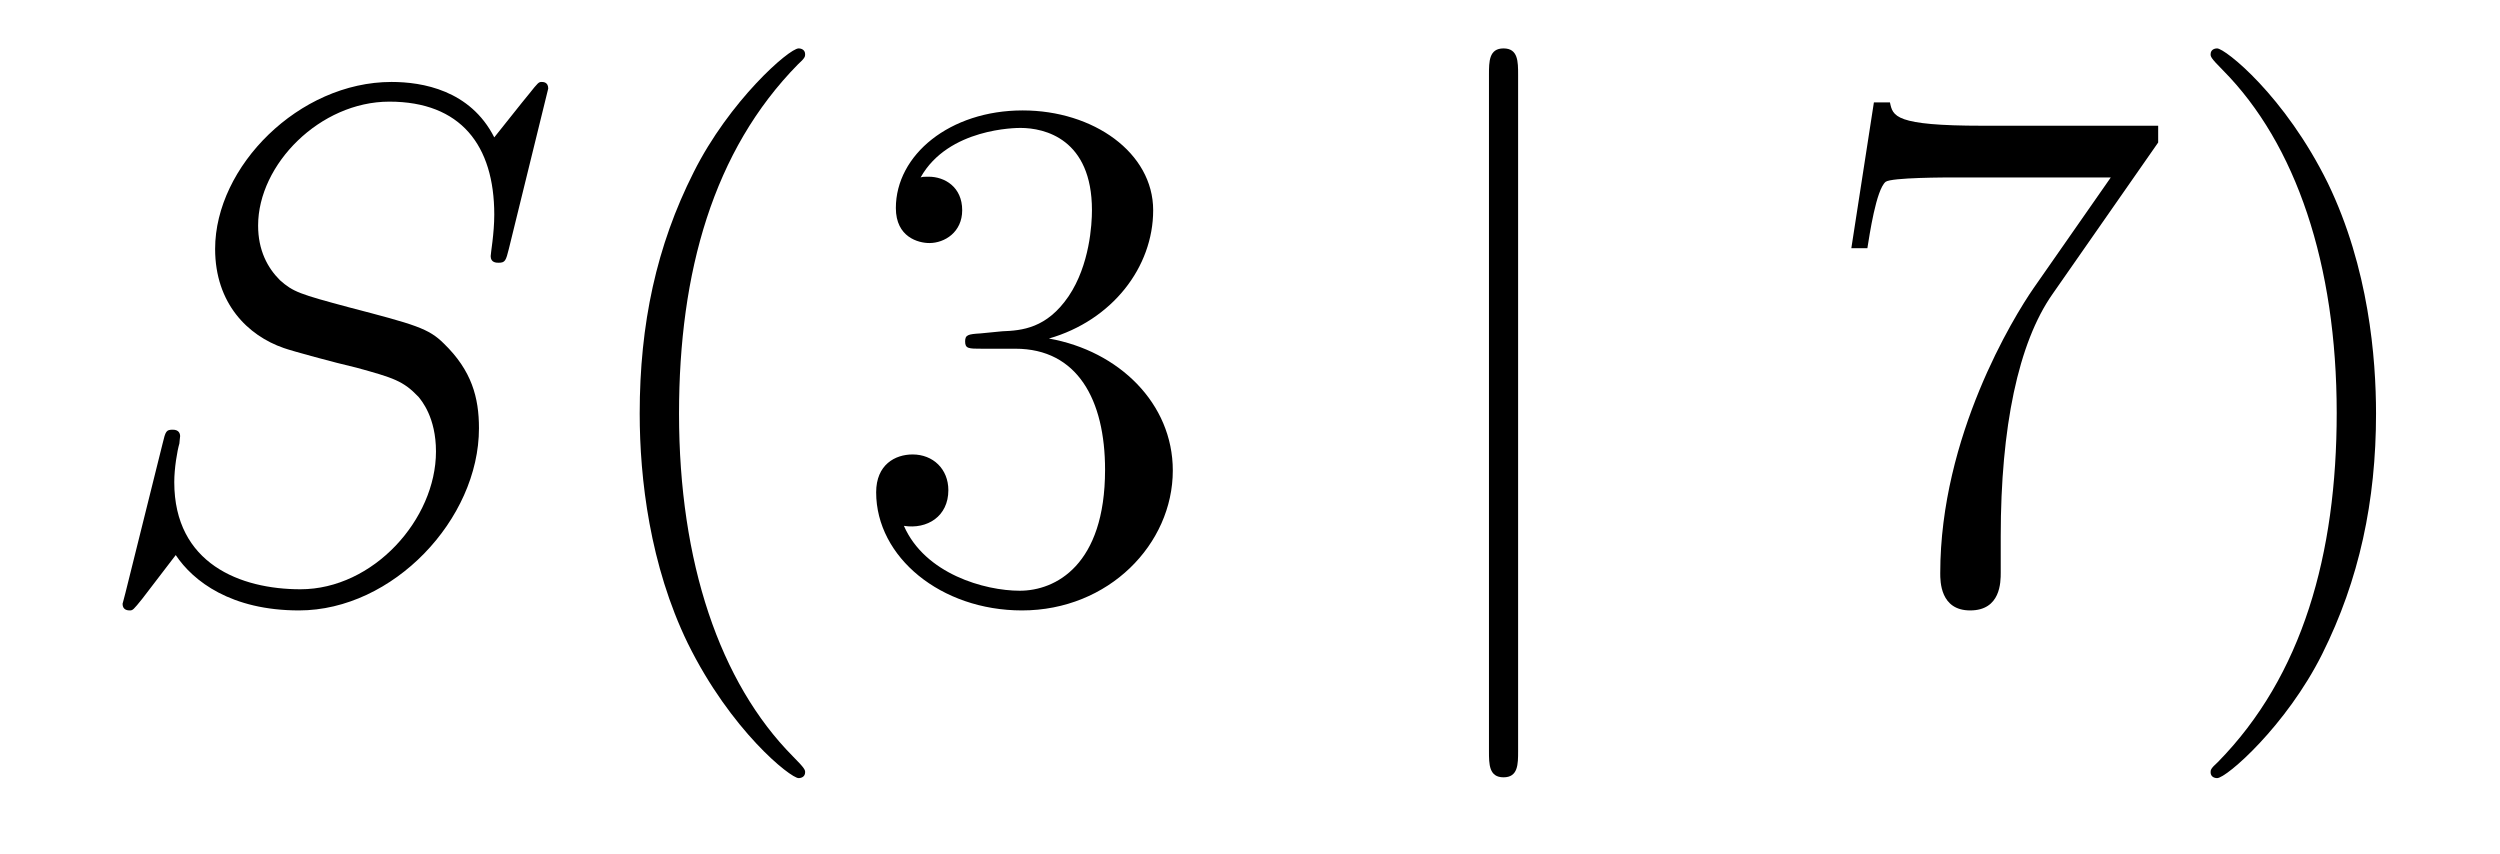
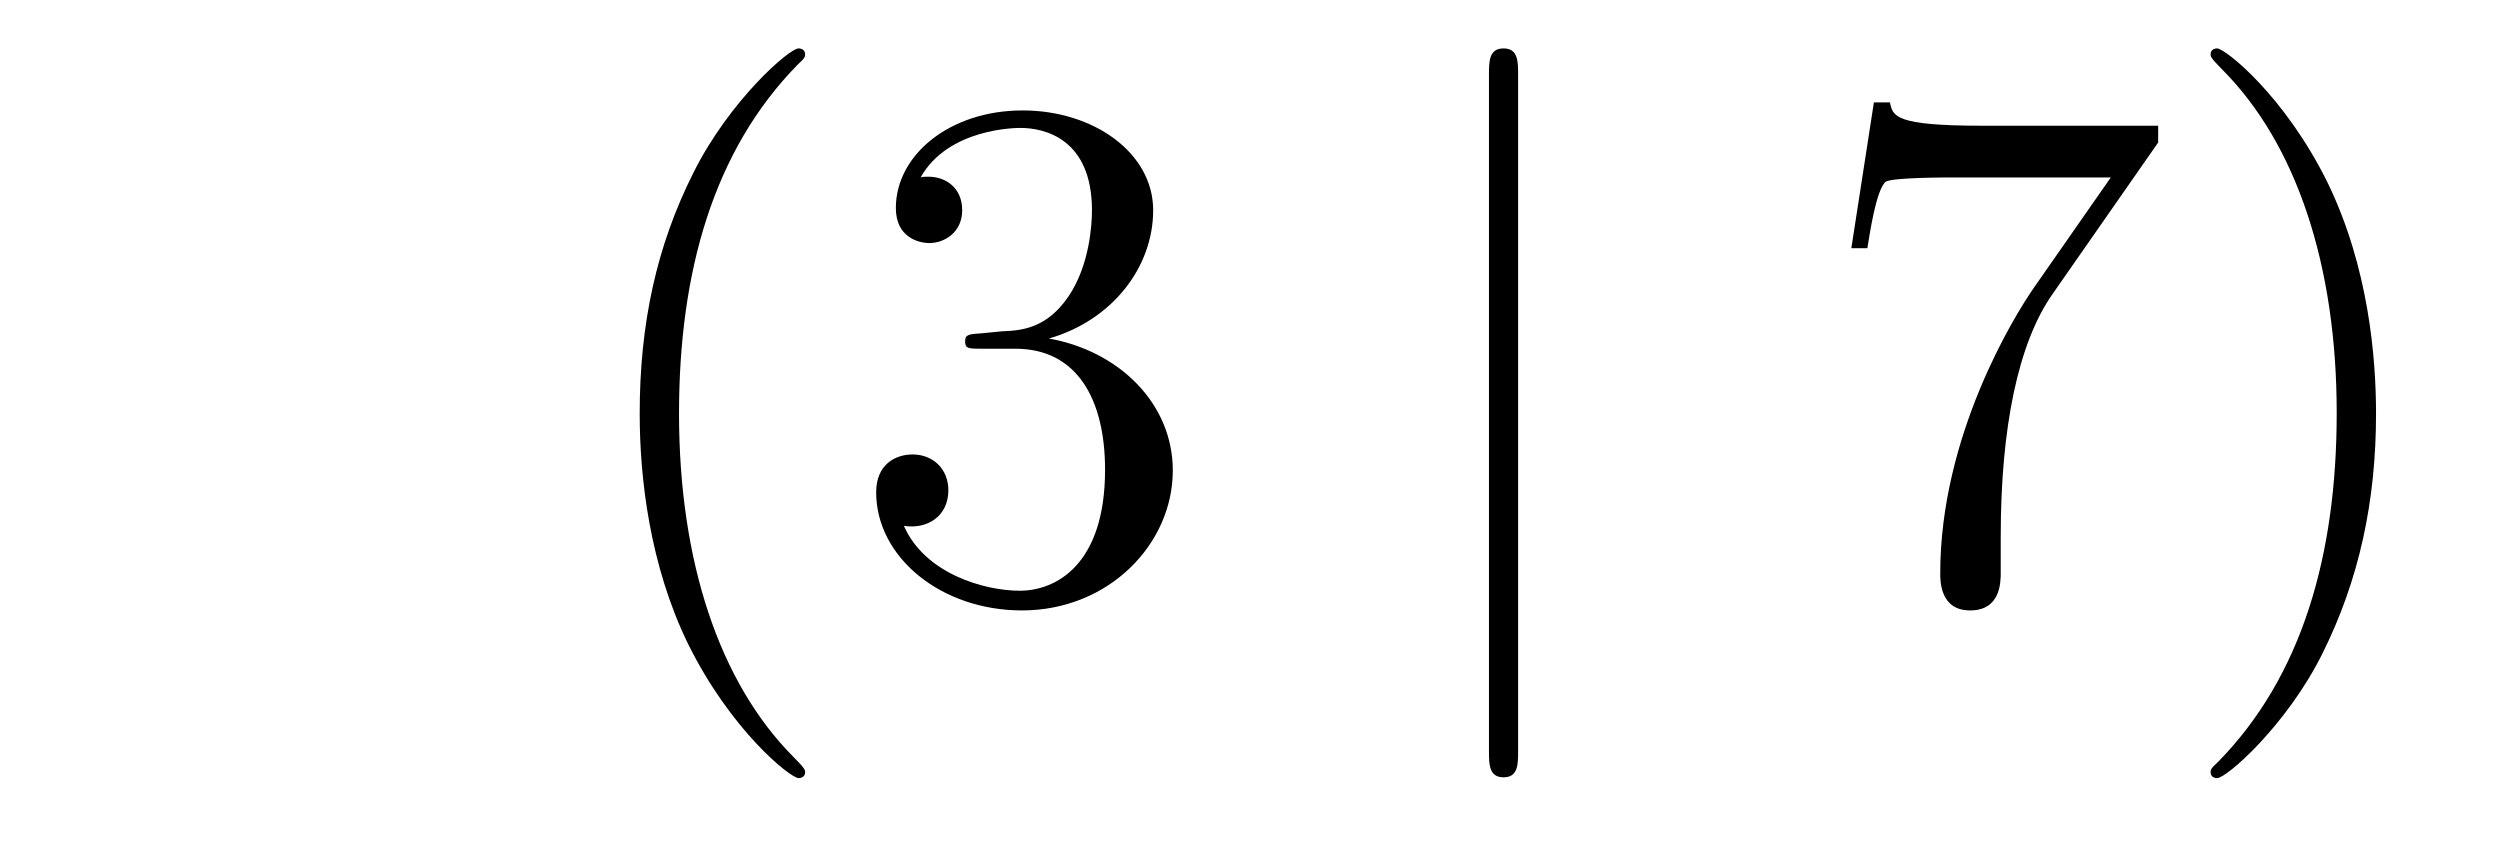
<svg xmlns="http://www.w3.org/2000/svg" height="14pt" version="1.1" viewBox="0 -14 41 14" width="41pt">
  <g id="page1">
    <g transform="matrix(1 0 0 1 -127 650)">
-       <path d="M135.991 -662.548C135.991 -662.656 135.907 -662.656 135.883 -662.656C135.835 -662.656 135.823 -662.644 135.68 -662.464C135.608 -662.381 135.118 -661.759 135.106 -661.747C134.712 -662.524 133.923 -662.656 133.421 -662.656C131.903 -662.656 130.528 -661.269 130.528 -659.918C130.528 -659.022 131.066 -658.496 131.652 -658.293C131.783 -658.245 132.488 -658.053 132.847 -657.97C133.457 -657.802 133.612 -657.754 133.863 -657.492C133.911 -657.432 134.15 -657.157 134.15 -656.595C134.15 -655.483 133.122 -654.336 131.927 -654.336C130.946 -654.336 129.858 -654.754 129.858 -656.093C129.858 -656.32 129.906 -656.607 129.942 -656.727C129.942 -656.762 129.954 -656.822 129.954 -656.846C129.954 -656.894 129.93 -656.953 129.834 -656.953C129.727 -656.953 129.715 -656.93 129.667 -656.727L129.057 -654.276C129.057 -654.264 129.01 -654.108 129.01 -654.097C129.01 -653.989 129.105 -653.989 129.129 -653.989C129.177 -653.989 129.189 -654.001 129.333 -654.18L129.882 -654.897C130.169 -654.467 130.791 -653.989 131.903 -653.989C133.445 -653.989 134.855 -655.483 134.855 -656.977C134.855 -657.48 134.736 -657.922 134.281 -658.364C134.03 -658.615 133.815 -658.675 132.715 -658.962C131.914 -659.177 131.807 -659.213 131.592 -659.404C131.388 -659.607 131.233 -659.894 131.233 -660.301C131.233 -661.305 132.249 -662.333 133.385 -662.333C134.556 -662.333 135.106 -661.616 135.106 -660.48C135.106 -660.169 135.047 -659.847 135.047 -659.799C135.047 -659.691 135.142 -659.691 135.178 -659.691C135.286 -659.691 135.297 -659.727 135.345 -659.918L135.991 -662.548Z" fill-rule="evenodd" />
      <path d="M140.204 -651.335C140.204 -651.371 140.204 -651.395 140.001 -651.598C138.806 -652.806 138.136 -654.778 138.136 -657.217C138.136 -659.536 138.698 -661.532 140.085 -662.943C140.204 -663.05 140.204 -663.074 140.204 -663.11C140.204 -663.182 140.145 -663.206 140.097 -663.206C139.941 -663.206 138.961 -662.345 138.375 -661.173C137.766 -659.966 137.491 -658.687 137.491 -657.217C137.491 -656.152 137.658 -654.73 138.279 -653.451C138.985 -652.017 139.965 -651.239 140.097 -651.239C140.145 -651.239 140.204 -651.263 140.204 -651.335ZM143.079 -658.532C142.875 -658.52 142.828 -658.507 142.828 -658.4C142.828 -658.281 142.888 -658.281 143.103 -658.281H143.653C144.669 -658.281 145.123 -657.444 145.123 -656.296C145.123 -654.73 144.31 -654.312 143.724 -654.312C143.15 -654.312 142.17 -654.587 141.824 -655.376C142.206 -655.316 142.553 -655.531 142.553 -655.961C142.553 -656.308 142.302 -656.547 141.967 -656.547C141.68 -656.547 141.369 -656.38 141.369 -655.926C141.369 -654.862 142.433 -653.989 143.76 -653.989C145.183 -653.989 146.234 -655.077 146.234 -656.284C146.234 -657.384 145.35 -658.245 144.202 -658.448C145.242 -658.747 145.912 -659.619 145.912 -660.552C145.912 -661.496 144.932 -662.189 143.772 -662.189C142.577 -662.189 141.692 -661.46 141.692 -660.588C141.692 -660.109 142.063 -660.014 142.242 -660.014C142.493 -660.014 142.78 -660.193 142.78 -660.552C142.78 -660.934 142.493 -661.102 142.23 -661.102C142.158 -661.102 142.134 -661.102 142.098 -661.09C142.553 -661.902 143.676 -661.902 143.736 -661.902C144.131 -661.902 144.908 -661.723 144.908 -660.552C144.908 -660.325 144.872 -659.655 144.525 -659.141C144.167 -658.615 143.76 -658.579 143.437 -658.567L143.079 -658.532Z" fill-rule="evenodd" />
      <path d="M151.897 -662.775C151.897 -662.99 151.897 -663.206 151.658 -663.206C151.419 -663.206 151.419 -662.99 151.419 -662.775V-651.682C151.419 -651.467 151.419 -651.252 151.658 -651.252C151.897 -651.252 151.897 -651.467 151.897 -651.682V-662.775Z" fill-rule="evenodd" />
      <path d="M162.394 -661.663V-661.938H159.513C158.067 -661.938 158.043 -662.094 157.995 -662.321H157.732L157.362 -659.93H157.625C157.66 -660.145 157.768 -660.887 157.924 -661.018C158.019 -661.09 158.916 -661.09 159.083 -661.09H161.617L160.35 -659.273C160.027 -658.807 158.82 -656.846 158.82 -654.599C158.82 -654.467 158.82 -653.989 159.31 -653.989C159.812 -653.989 159.812 -654.455 159.812 -654.611V-655.208C159.812 -656.989 160.099 -658.376 160.661 -659.177L162.394 -661.663ZM165.967 -657.217C165.967 -658.125 165.848 -659.607 165.178 -660.994C164.473 -662.428 163.493 -663.206 163.361 -663.206C163.313 -663.206 163.254 -663.182 163.254 -663.11C163.254 -663.074 163.254 -663.05 163.457 -662.847C164.652 -661.64 165.322 -659.667 165.322 -657.228C165.322 -654.909 164.76 -652.913 163.373 -651.502C163.254 -651.395 163.254 -651.371 163.254 -651.335C163.254 -651.263 163.313 -651.239 163.361 -651.239C163.516 -651.239 164.497 -652.1 165.083 -653.272C165.692 -654.491 165.967 -655.782 165.967 -657.217Z" fill-rule="evenodd" />
    </g>
  </g>
</svg>